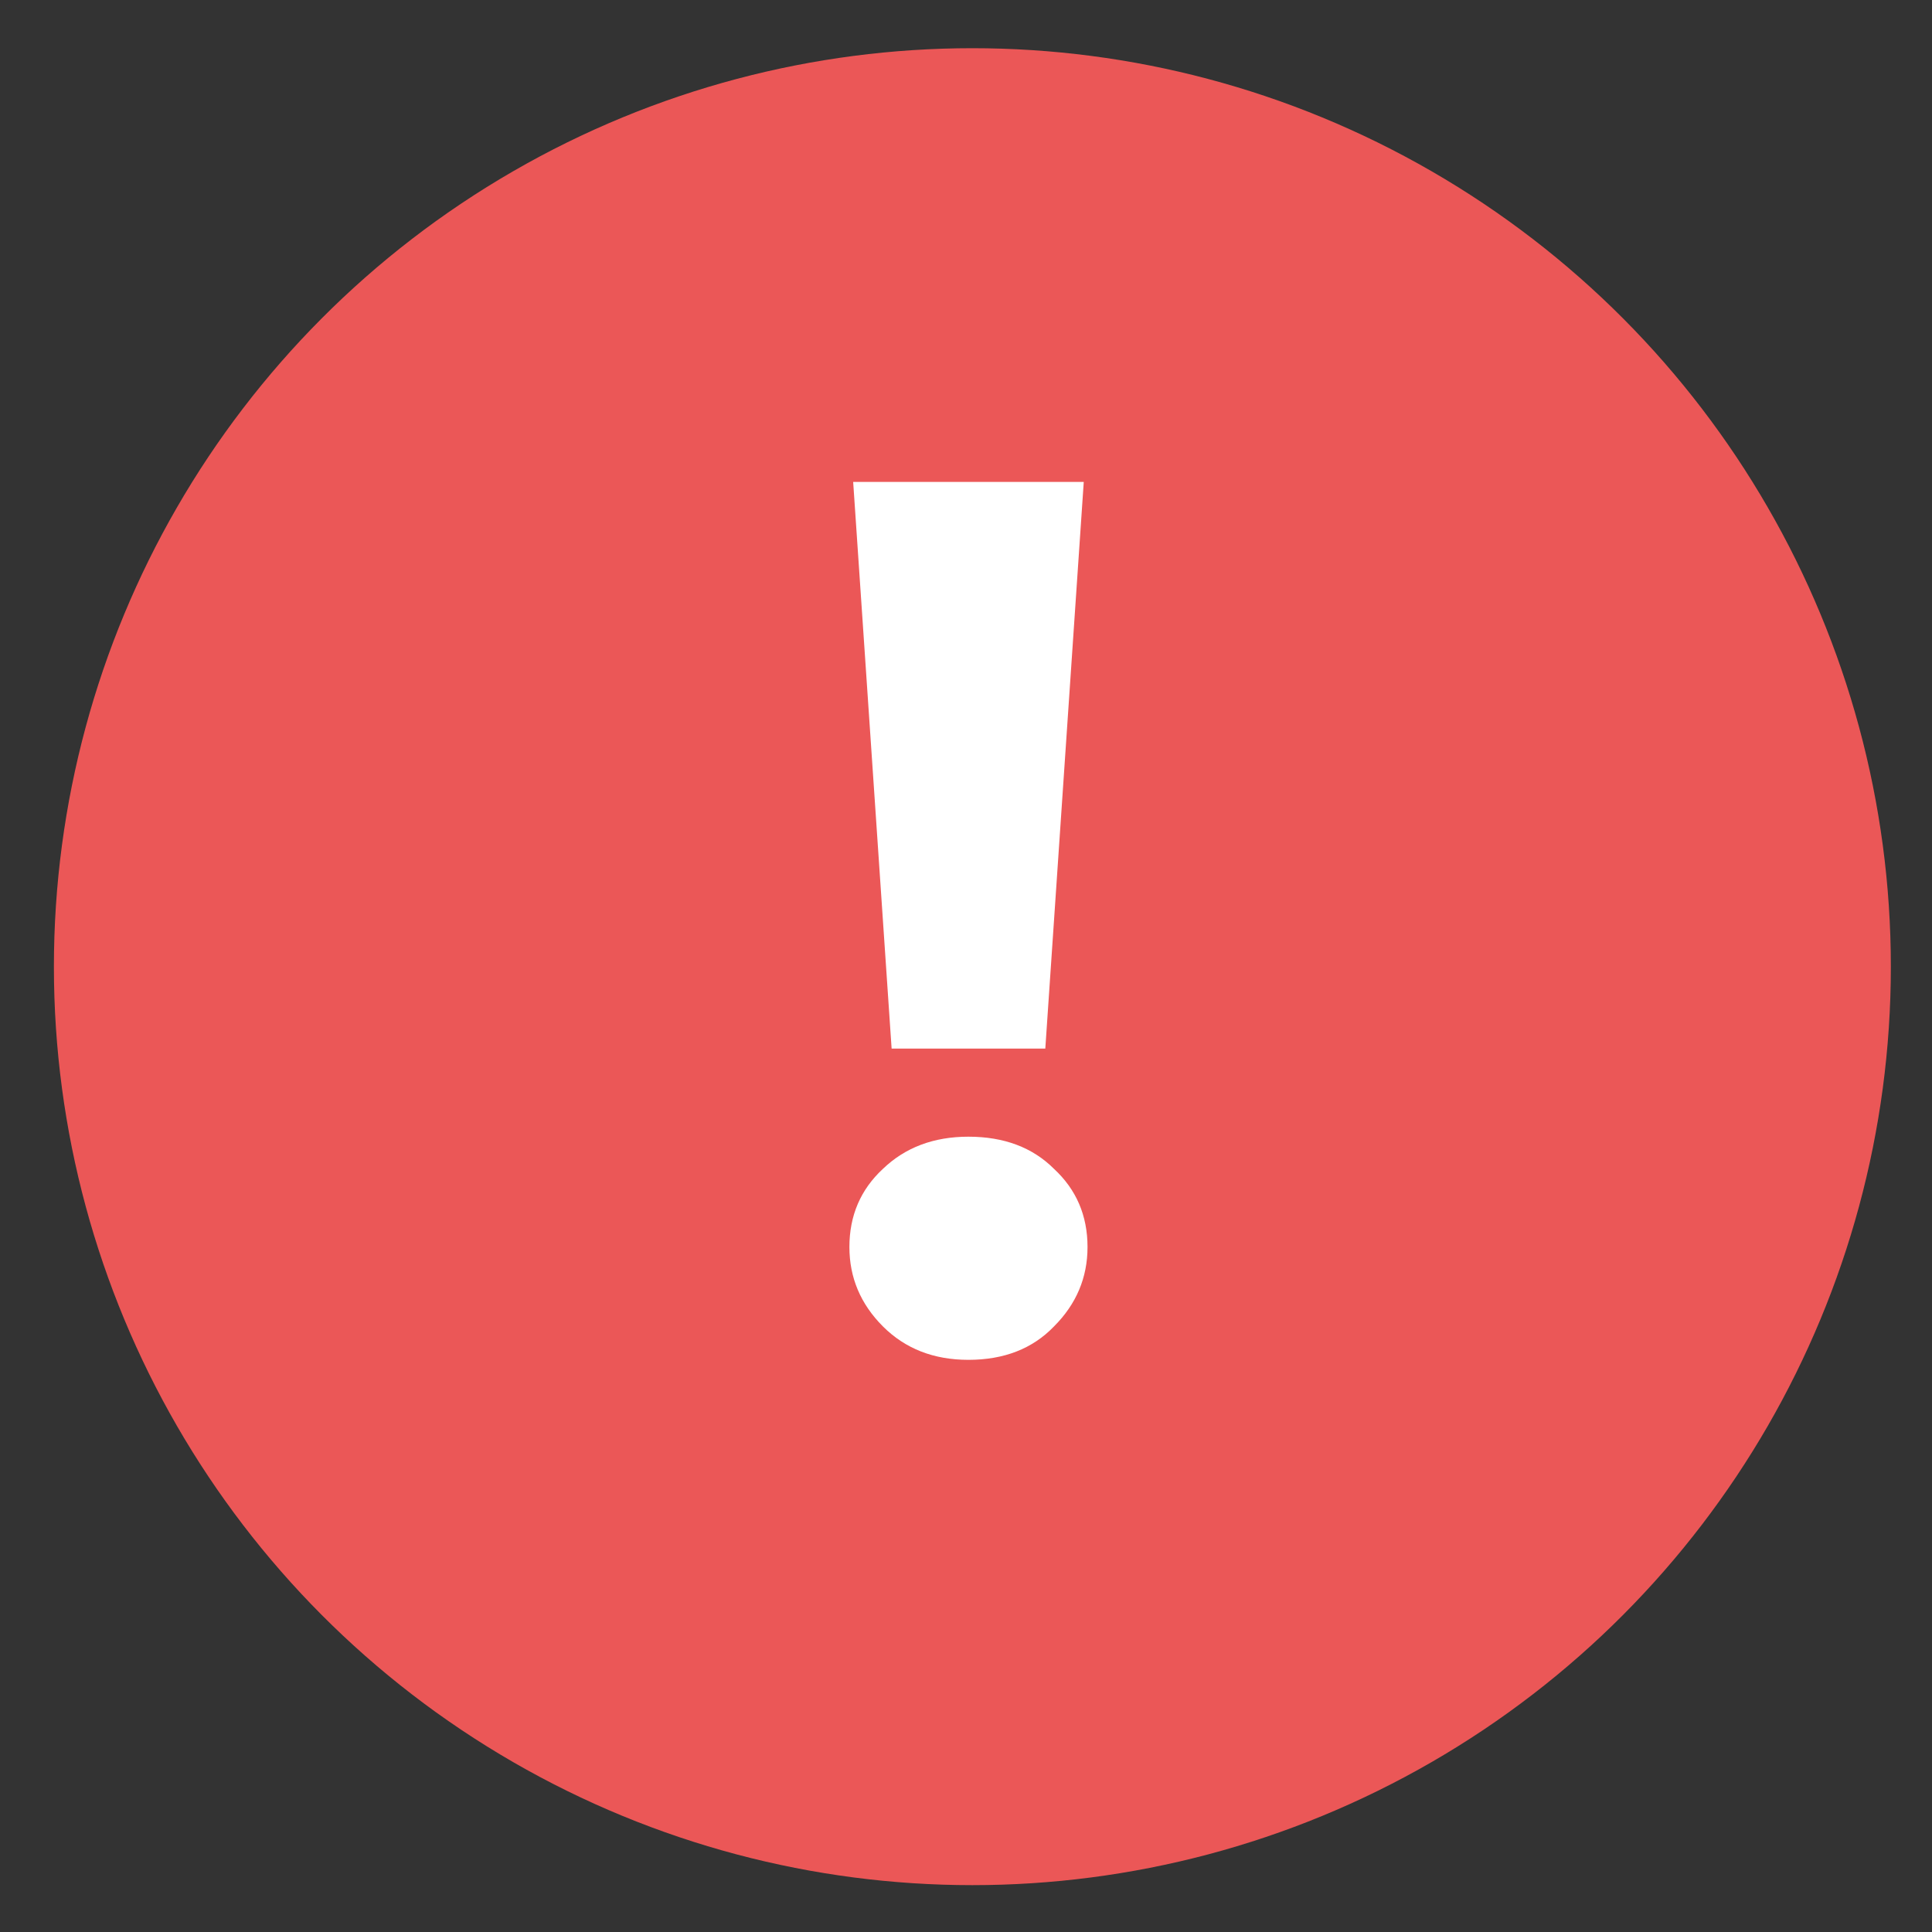
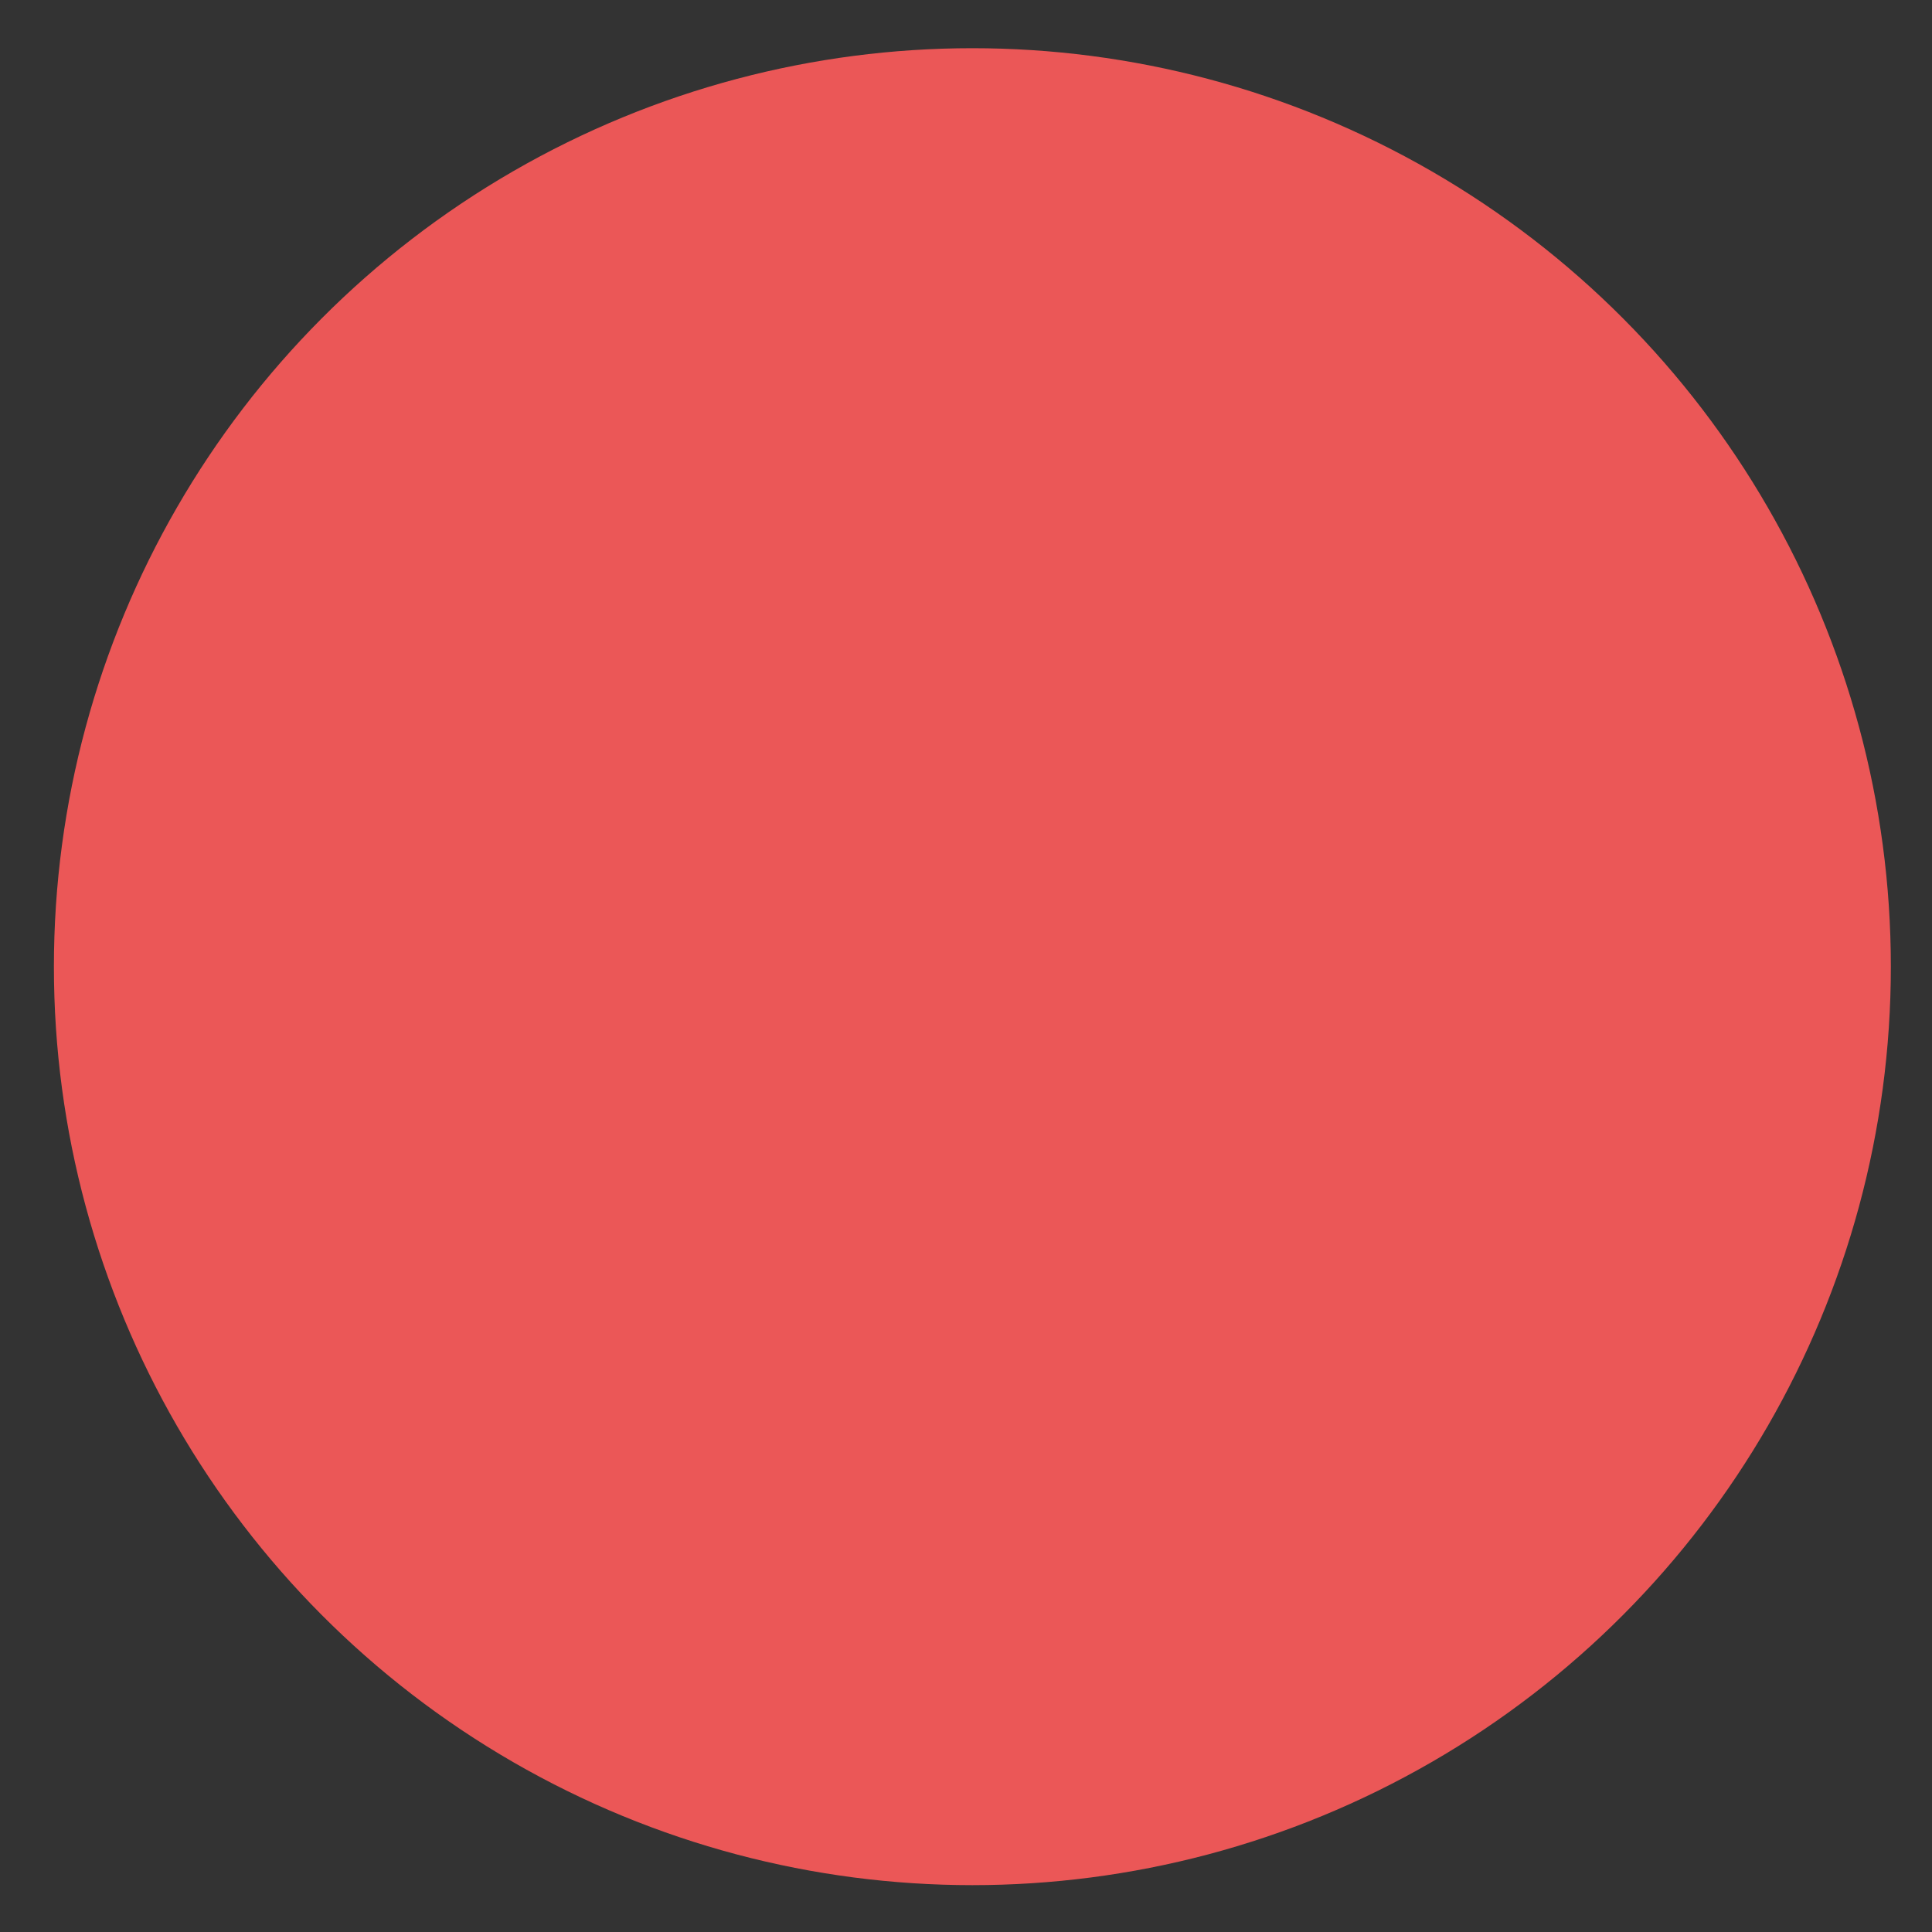
<svg xmlns="http://www.w3.org/2000/svg" width="20" height="20" viewBox="0 0 20 20" fill="none">
  <rect x="0" y="0" width="20" height="20" fill="#333333" stroke="none" />
  <circle cx="10.066" cy="10.007" r="9.508" fill="#EB5757" />
-   <path d="M9.23 10.855L8.832 4.989H11.219L10.821 10.855H9.23ZM10.025 14.077C9.666 14.077 9.371 13.962 9.14 13.731C8.909 13.5 8.793 13.226 8.793 12.909C8.793 12.584 8.909 12.314 9.14 12.1C9.371 11.878 9.666 11.767 10.025 11.767C10.393 11.767 10.689 11.878 10.911 12.1C11.142 12.314 11.258 12.584 11.258 12.909C11.258 13.226 11.142 13.5 10.911 13.731C10.689 13.962 10.393 14.077 10.025 14.077Z" fill="white" />
</svg>